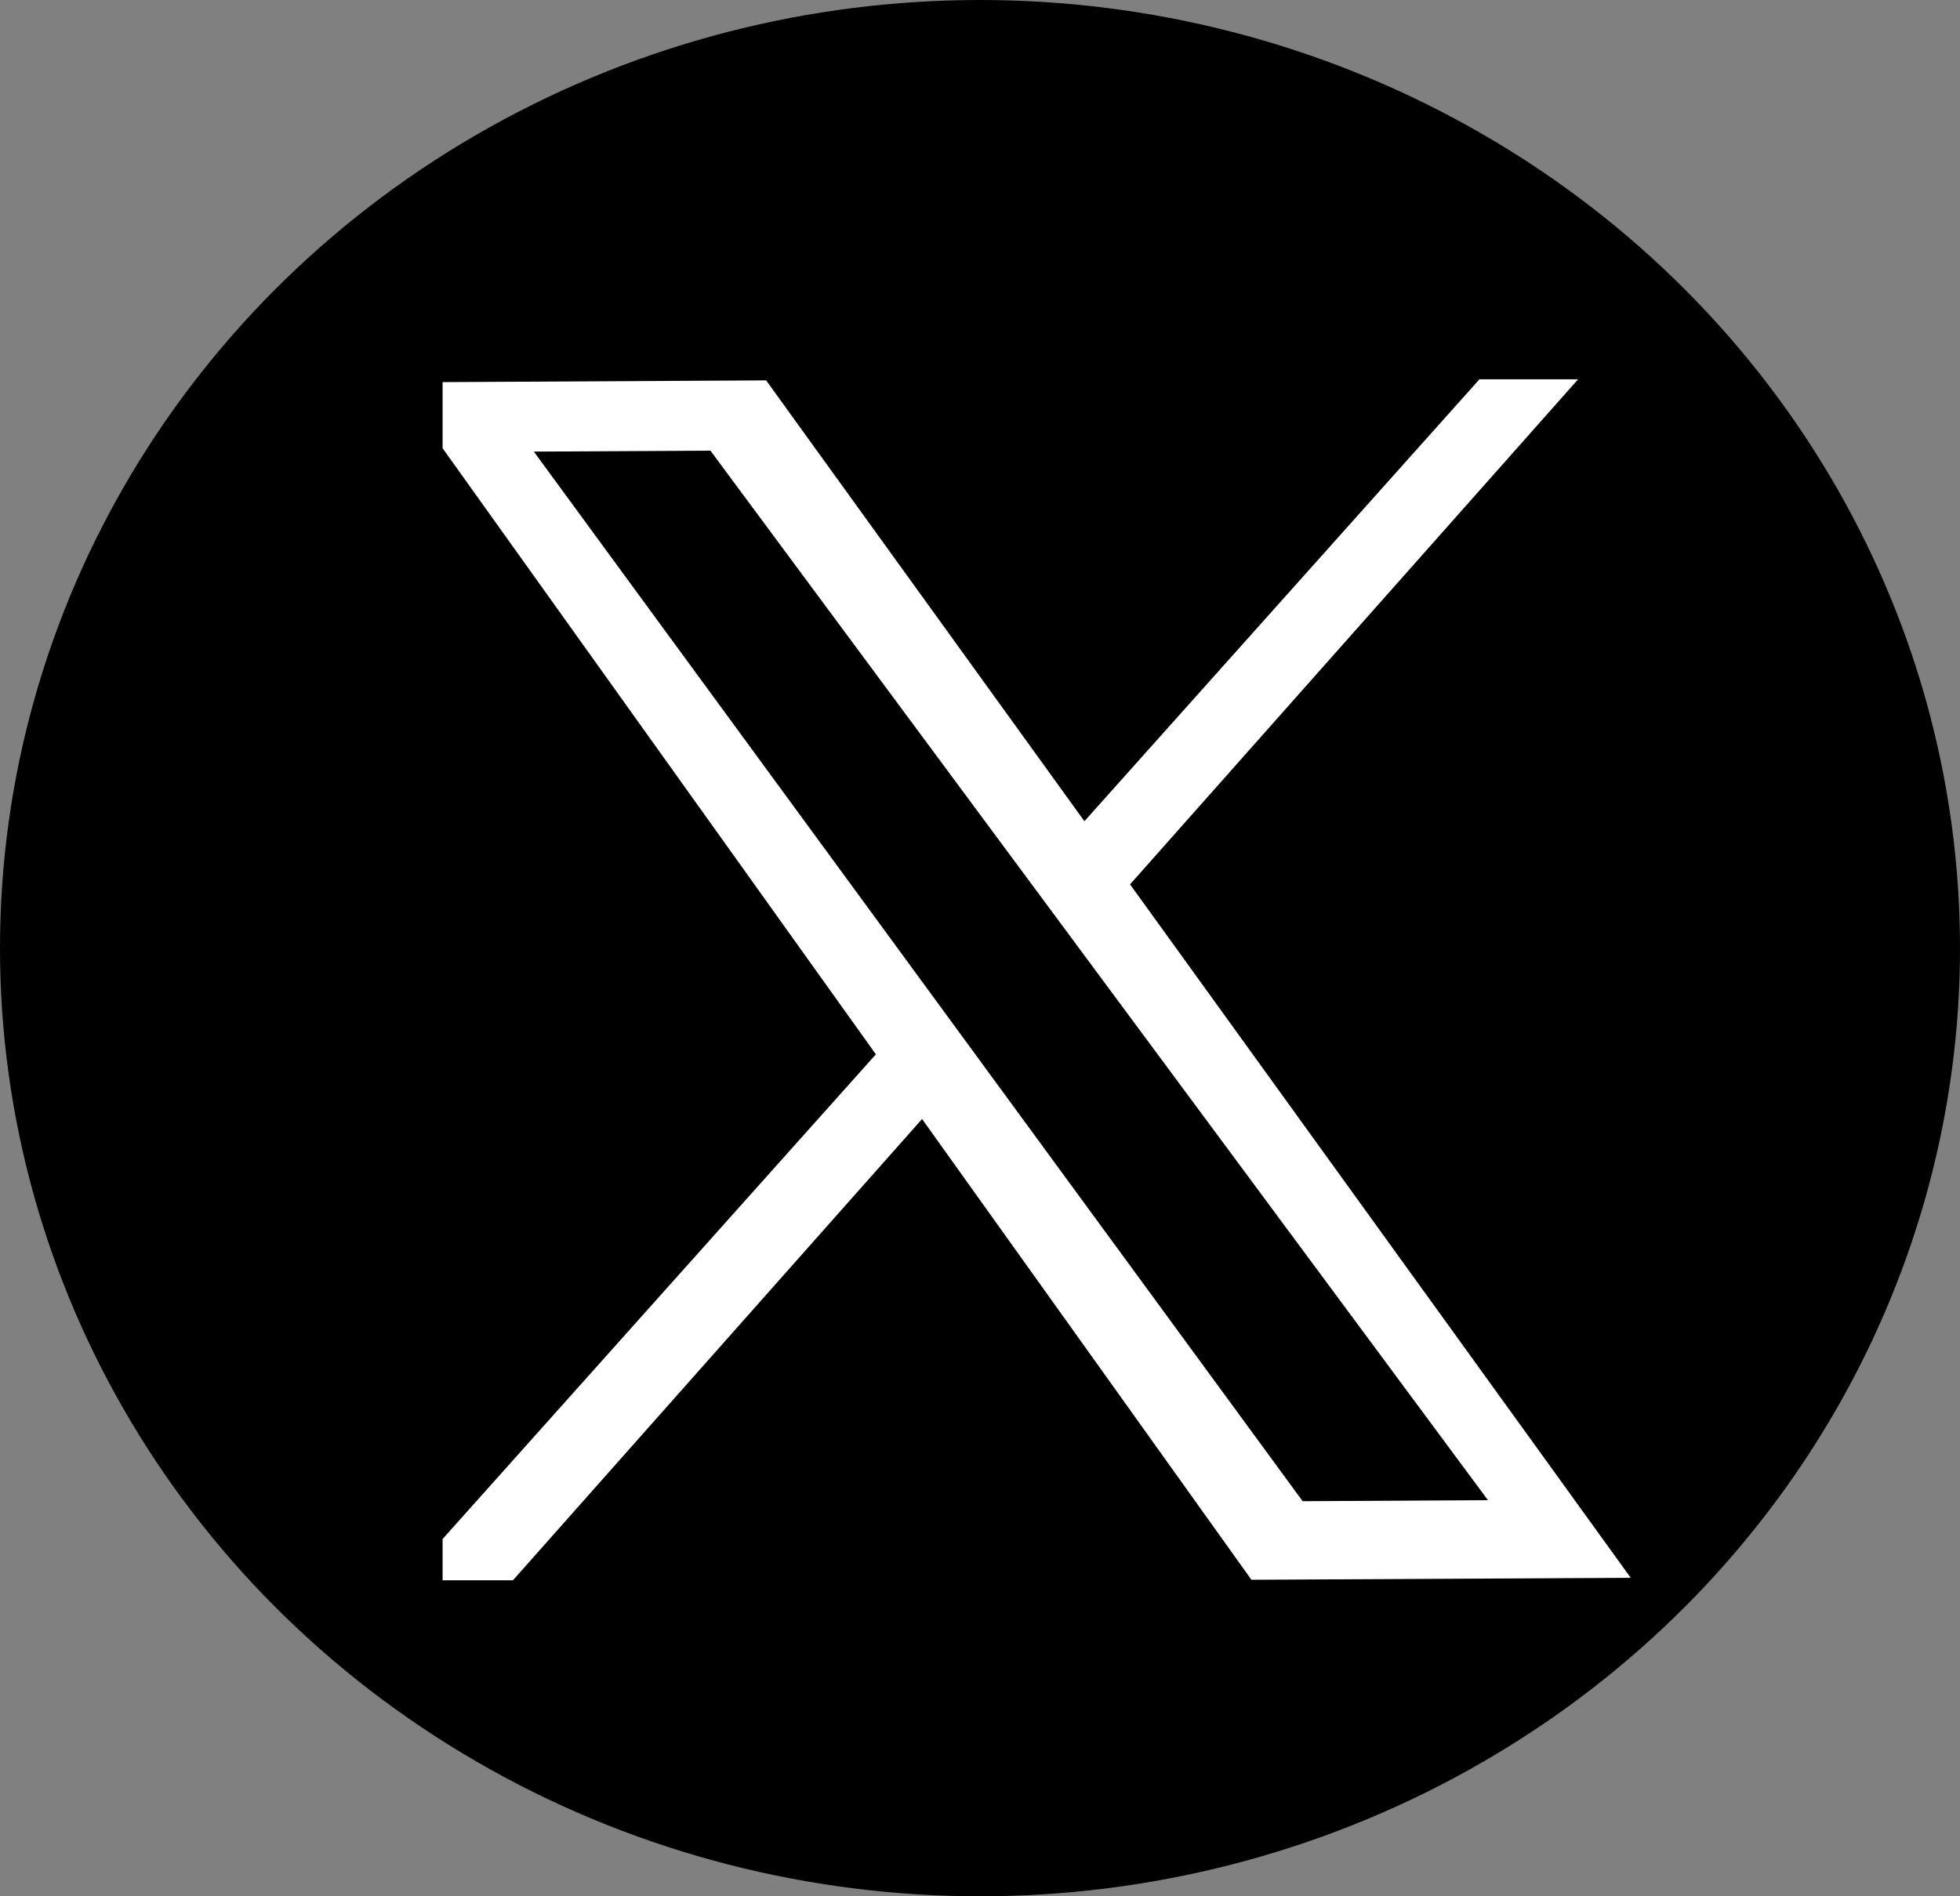
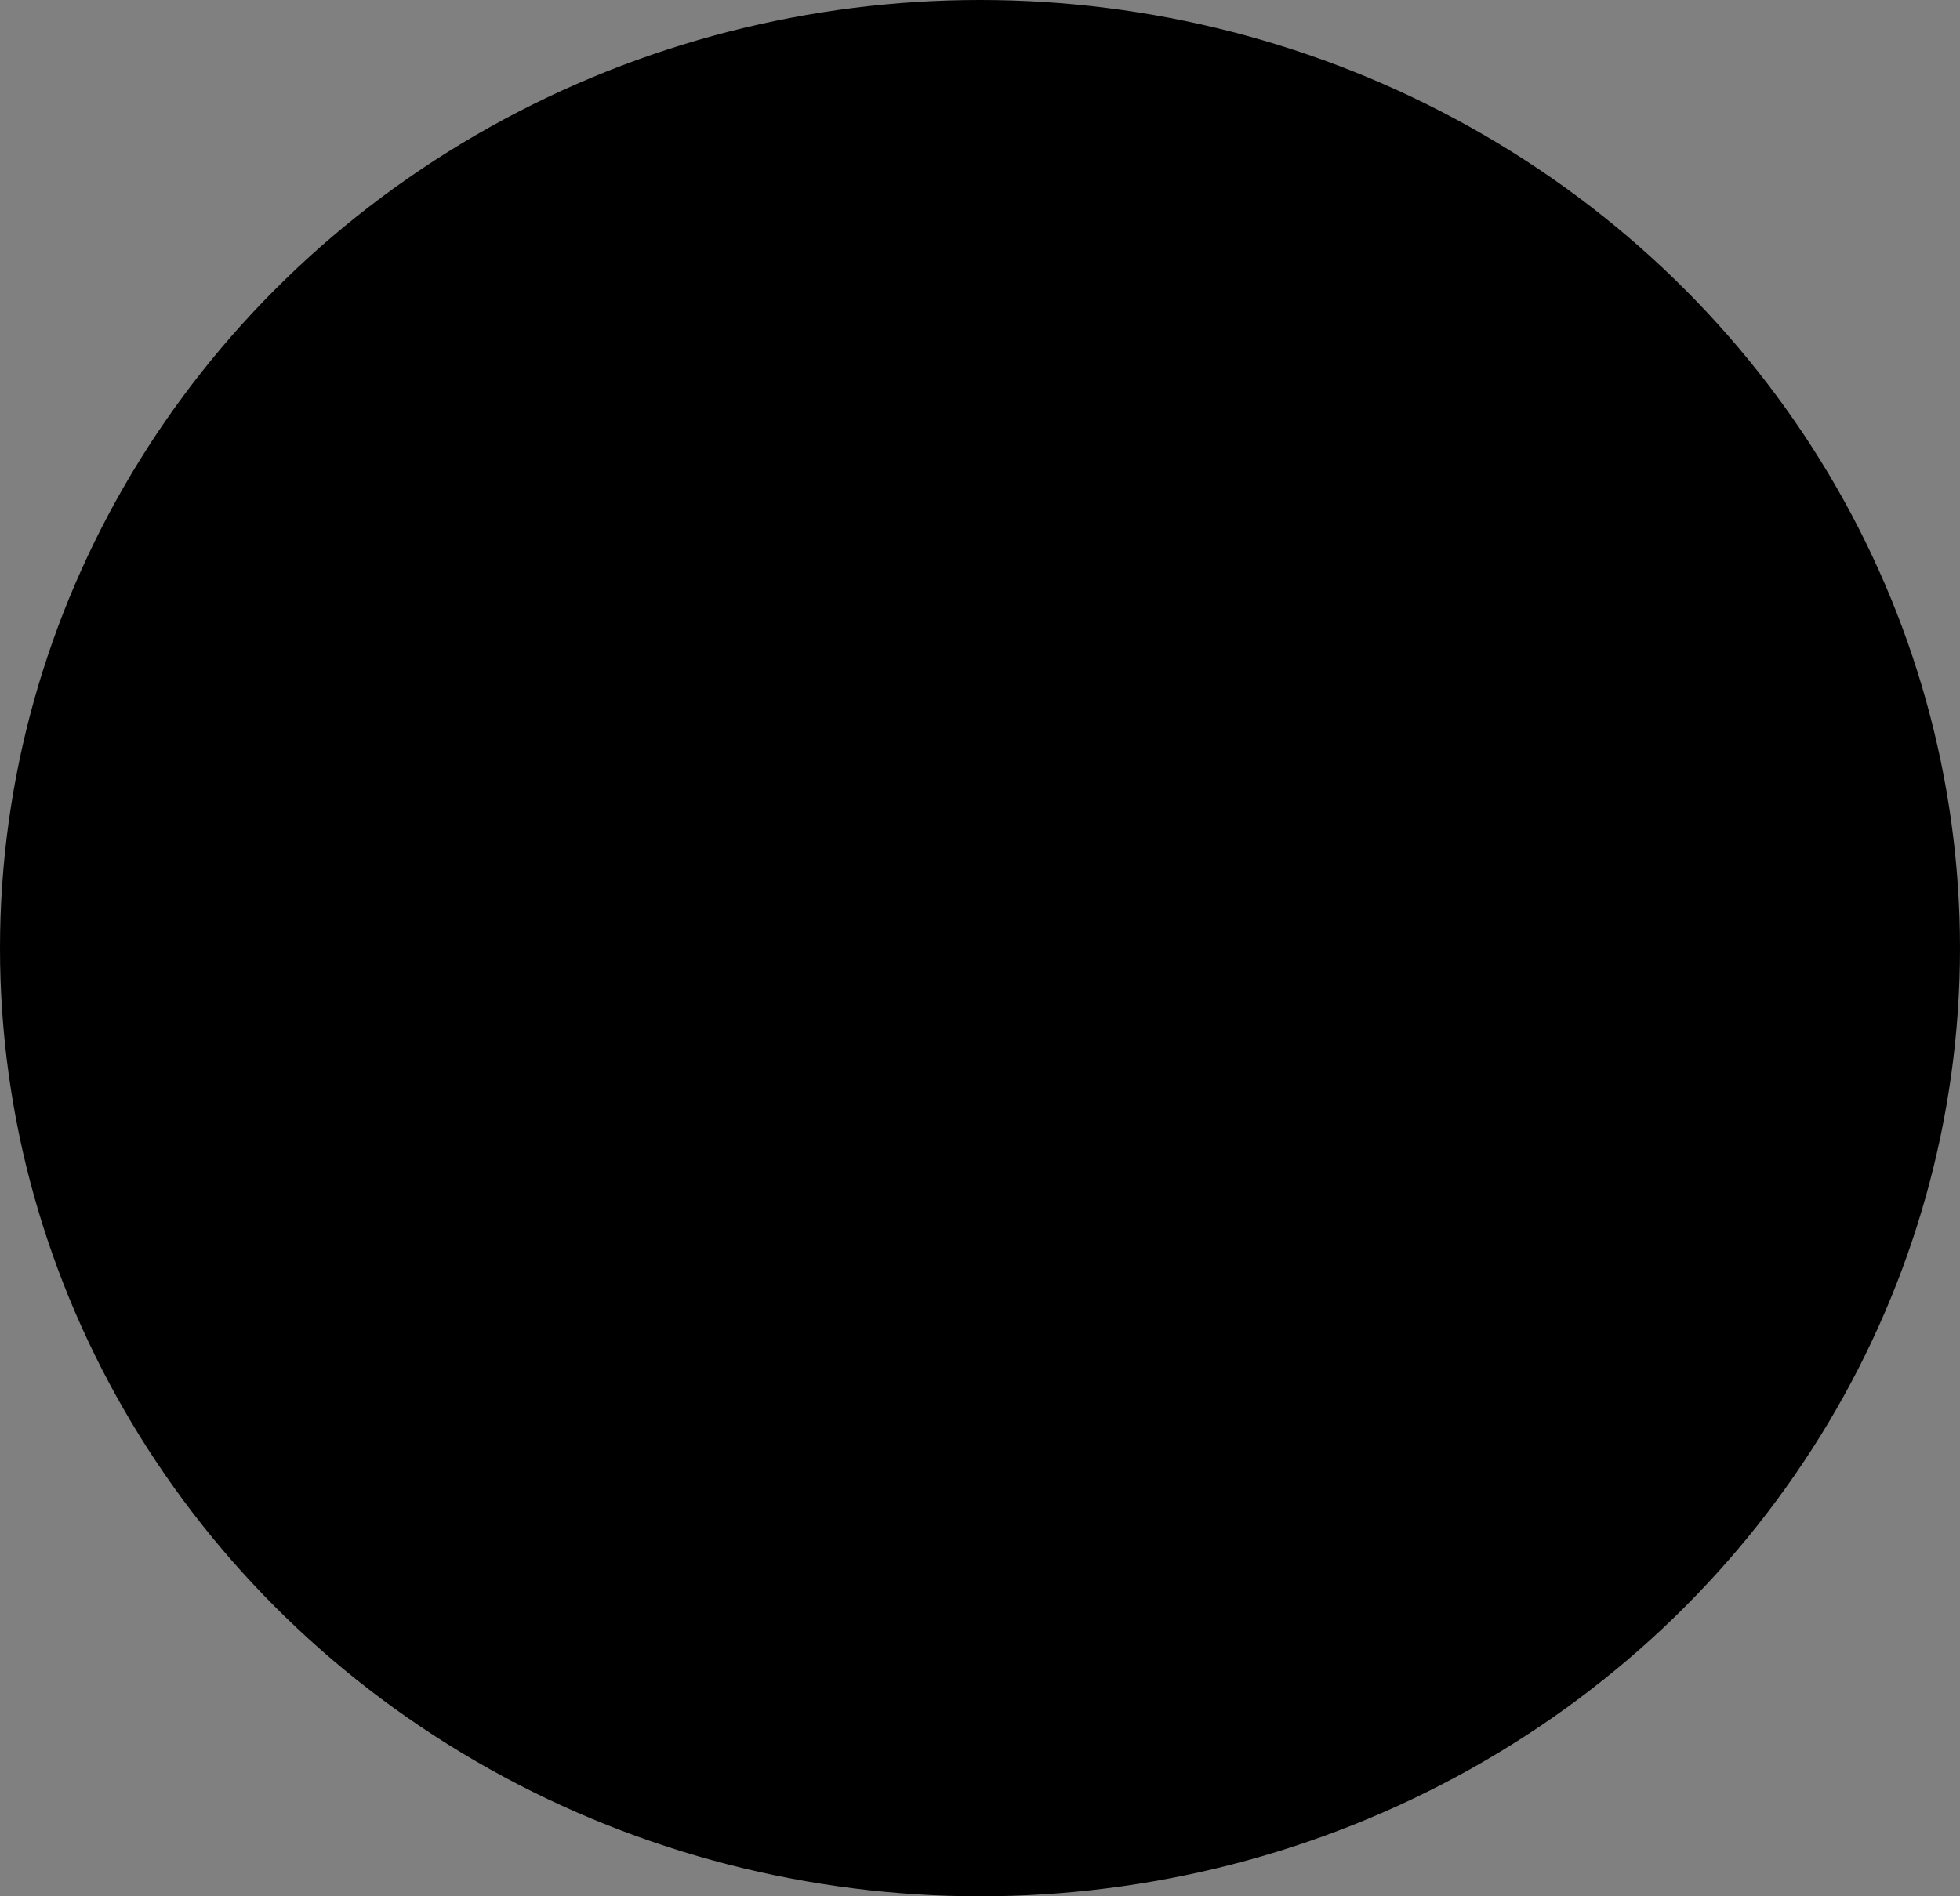
<svg xmlns="http://www.w3.org/2000/svg" id="Group_15833" data-name="Group 15833" width="32.372" height="31.328" viewBox="0 0 32.372 31.328">
  <rect x="0" y="0" width="32.372" height="31.328" fill="#808080" stroke="none" />
  <defs>
    <clipPath id="clip-path">
      <rect id="Rectangle_6996" data-name="Rectangle 6996" width="19.841" height="19.841" transform="translate(0 0)" fill="#fff" />
    </clipPath>
  </defs>
  <ellipse id="Ellipse_253" data-name="Ellipse 253" cx="16.186" cy="15.664" rx="16.186" ry="15.664" transform="translate(0 0)" />
  <g id="Mask_Group_56" data-name="Mask Group 56" transform="translate(7.31 6.266)" clip-path="url(#clip-path)">
-     <path id="Path_50488" data-name="Path 50488" d="M14.5,10.755,17.7,0l-1.48.7-2.844,9.428L5.534,5.749,0,8.366l11.882,6.708L8.492,26.311l1.609-.76,2.924-9.831,8.147,4.6,5.664-2.677ZM2.554,8.437,5.191,7.19,24.157,17.477l-2.767,1.309Z" transform="translate(2.758 -7.531) rotate(25)" fill="#fff" />
-   </g>
+     </g>
</svg>